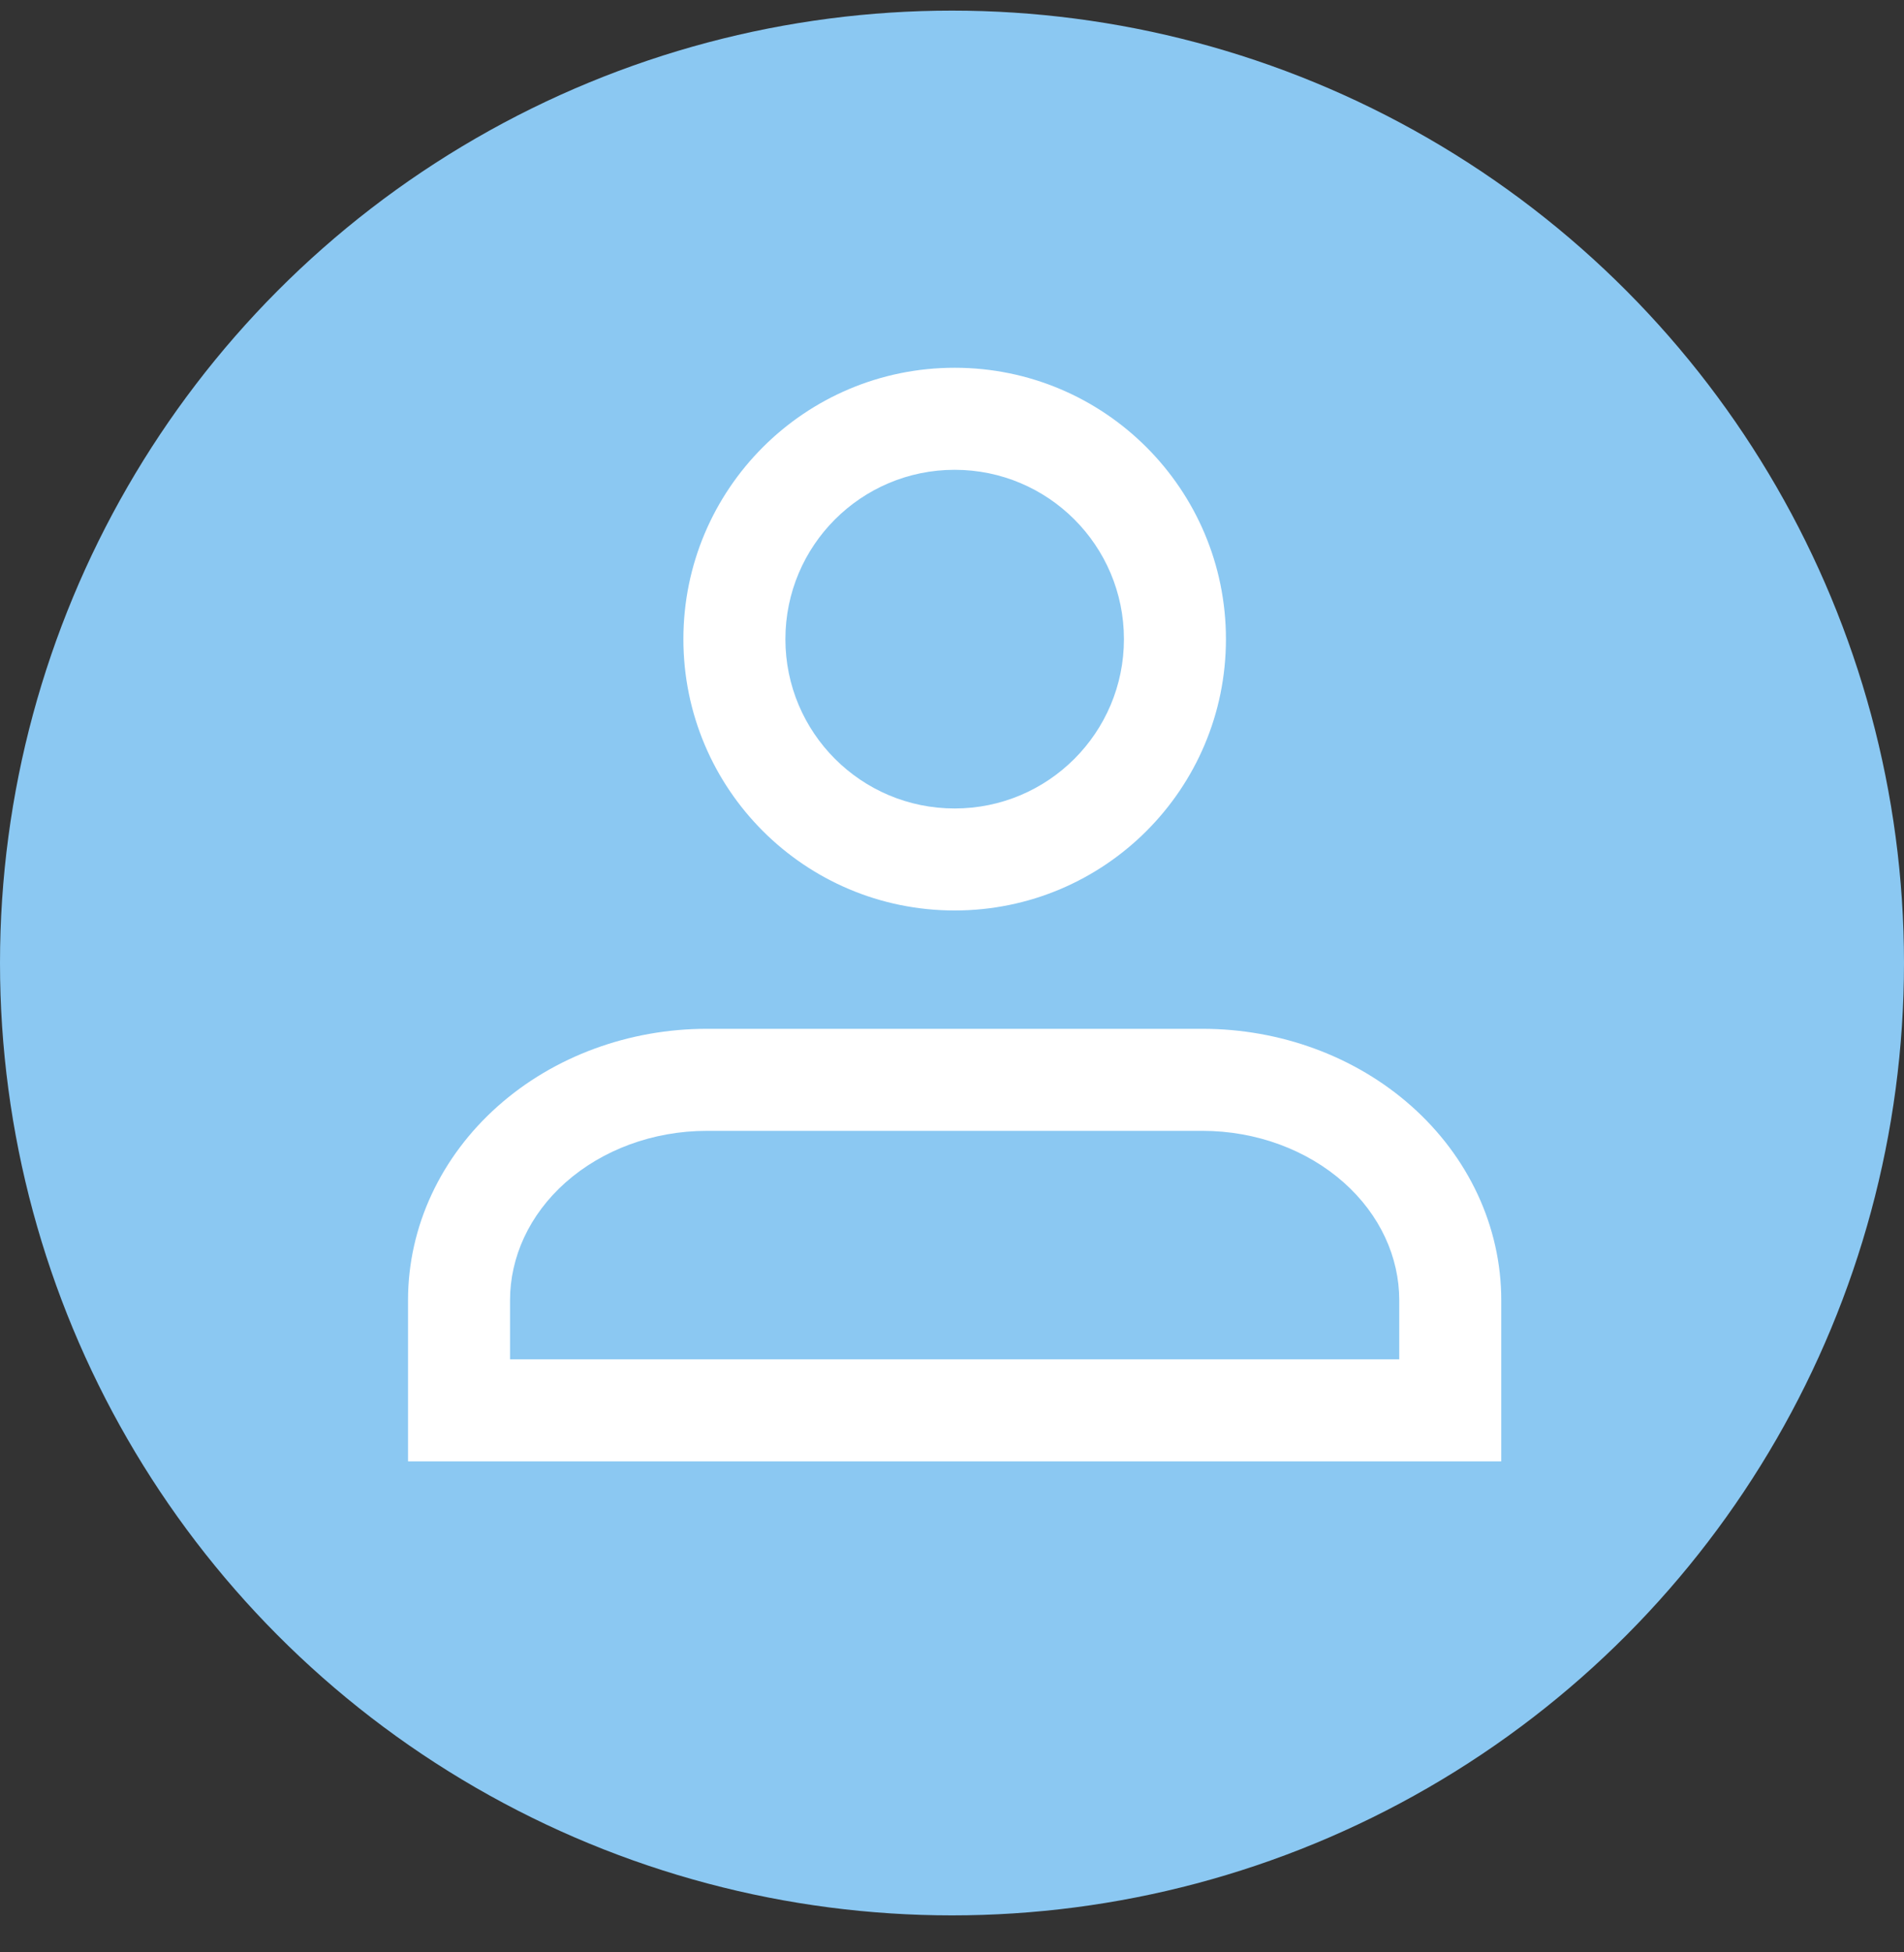
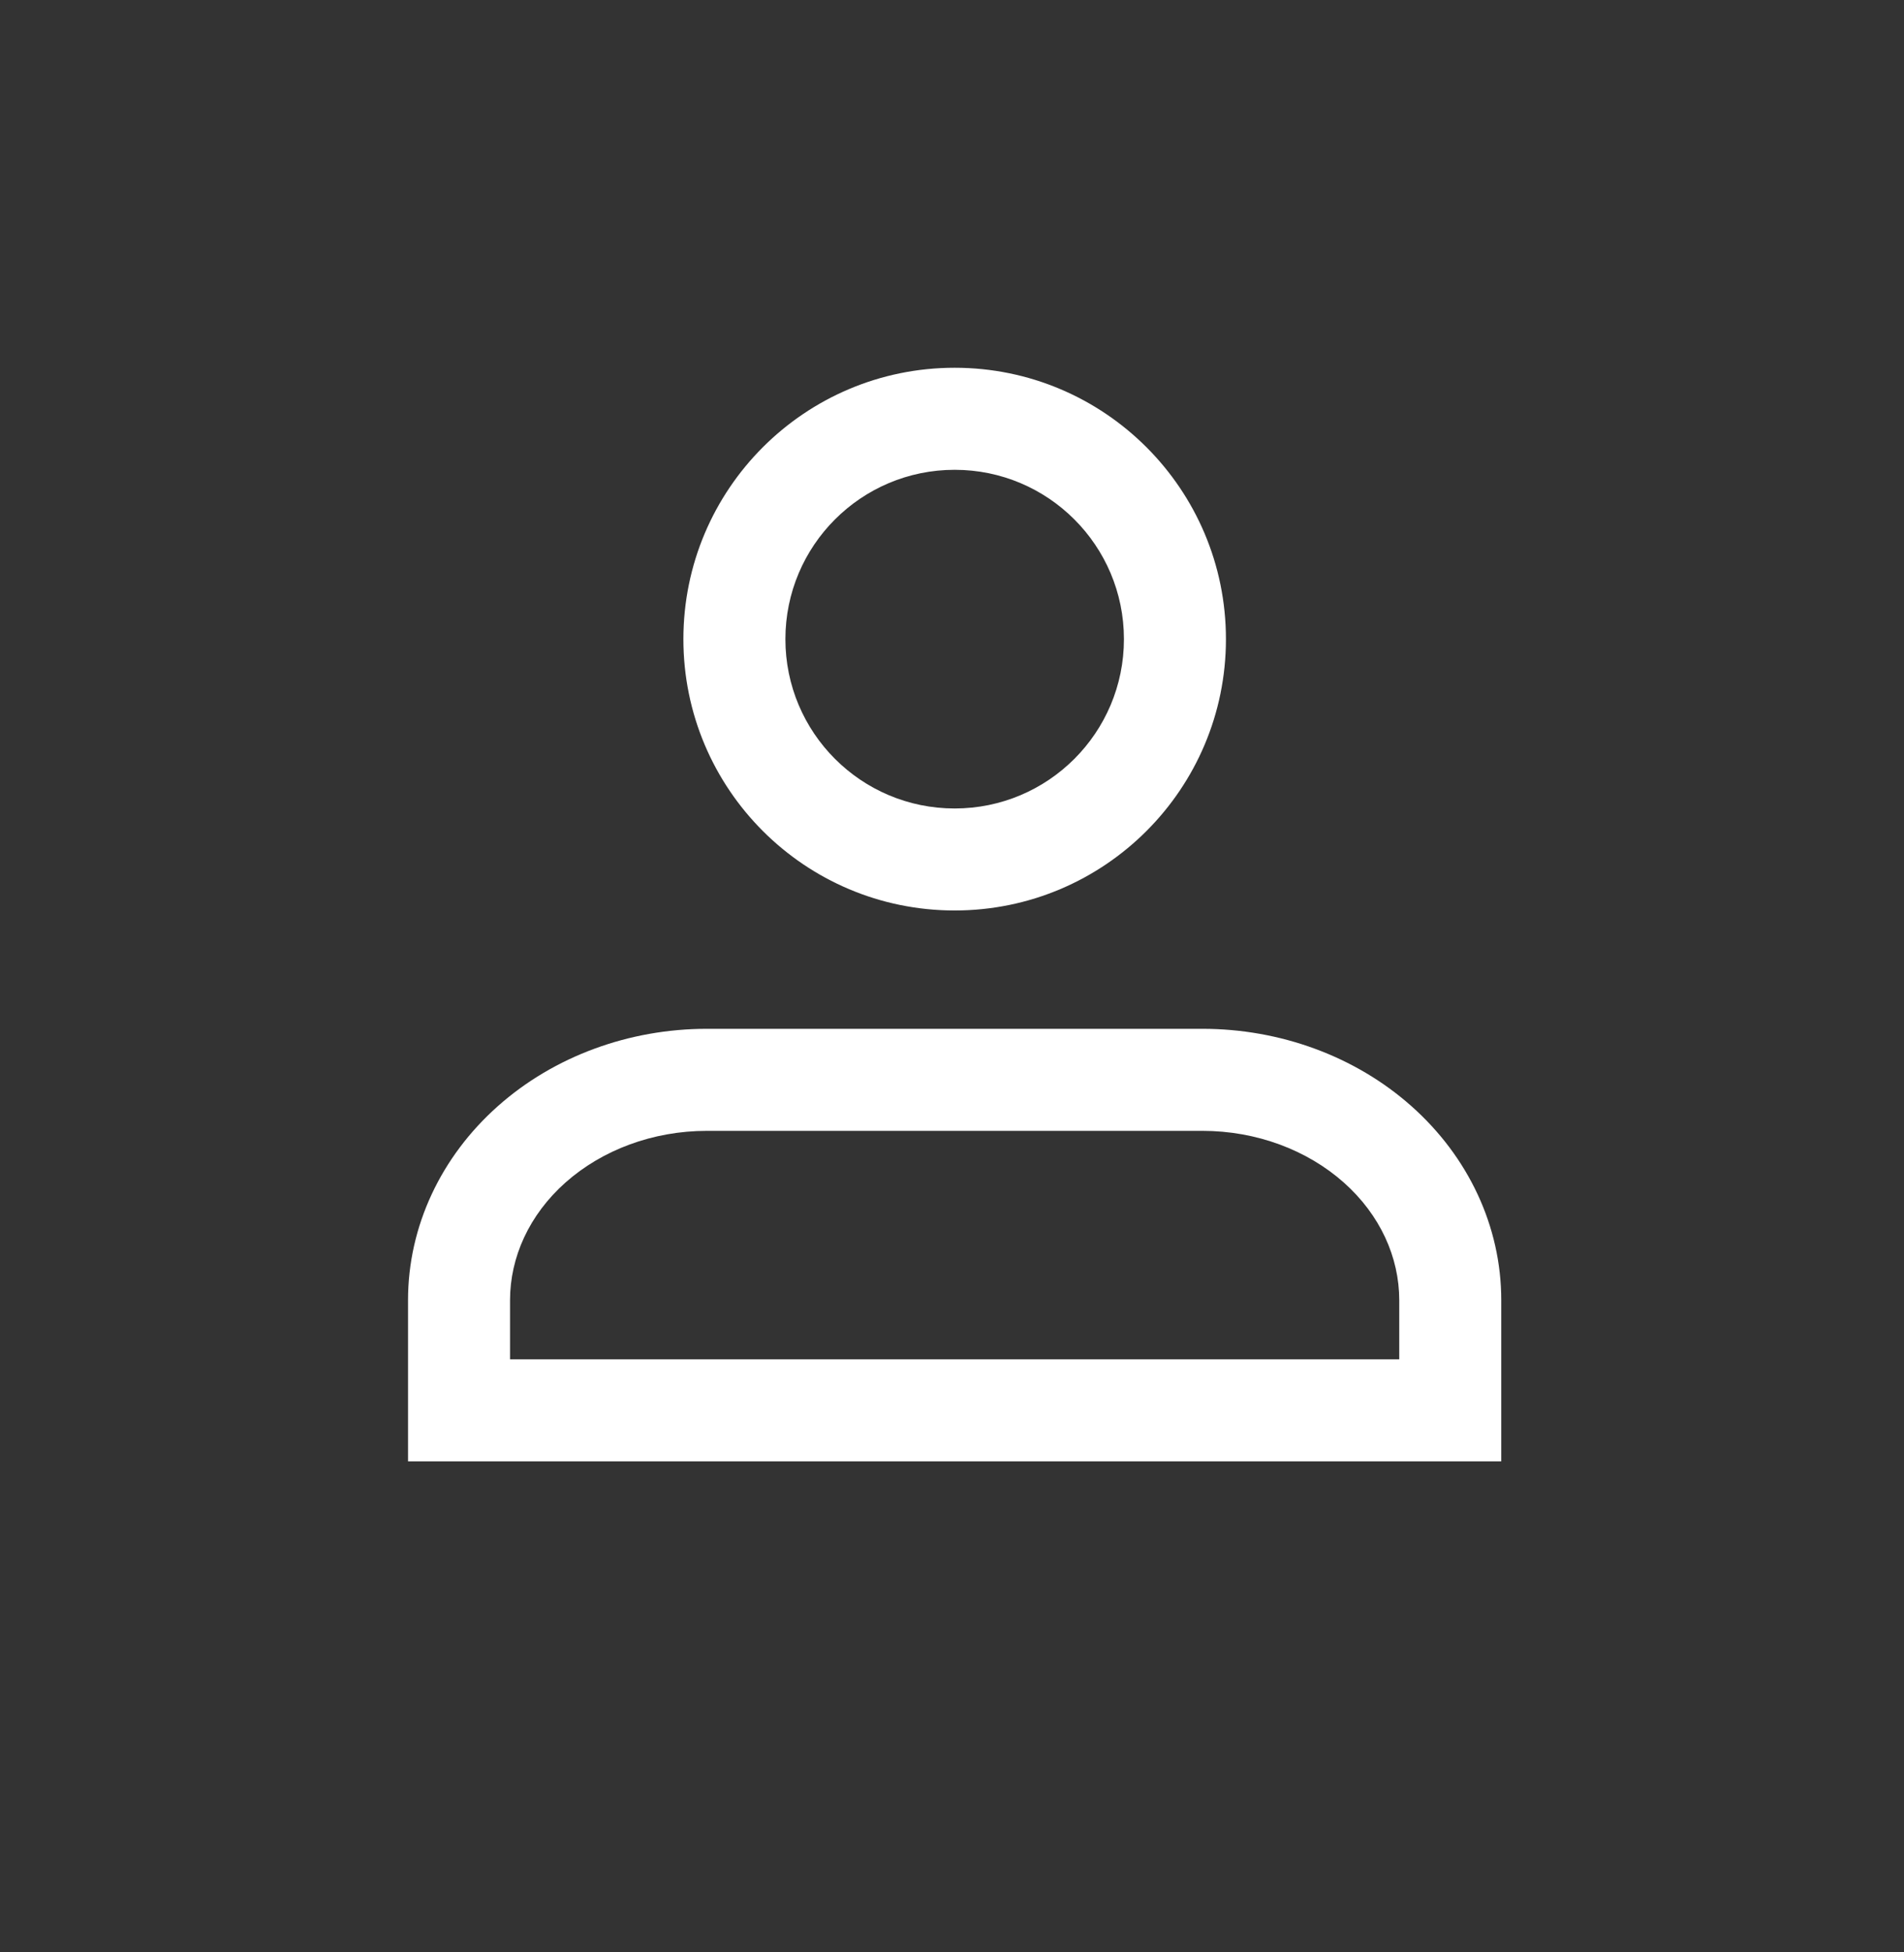
<svg xmlns="http://www.w3.org/2000/svg" width="40" height="41" viewBox="0 0 40 41" fill="none">
  <rect x="0" y="0" width="40" height="41" fill="#333333" stroke="none" />
-   <circle cx="20" cy="20.223" r="20" fill="#8BC8F2" />
  <path fill-rule="evenodd" clip-rule="evenodd" d="M16.5 13.422C16.5 11.458 18.092 9.866 20.056 9.866C22.02 9.866 23.612 11.458 23.612 13.422C23.612 15.386 22.02 16.978 20.056 16.978C18.092 16.978 16.5 15.386 16.5 13.422ZM20.056 7.723C16.908 7.723 14.357 10.274 14.357 13.422C14.357 16.569 16.908 19.12 20.056 19.12C23.203 19.12 25.755 16.569 25.755 13.422C25.755 10.274 23.203 7.723 20.056 7.723ZM10.457 23.231C11.641 22.178 13.223 21.605 14.85 21.605H25.261C26.888 21.605 28.47 22.178 29.654 23.231C30.843 24.288 31.539 25.749 31.539 27.304V27.883V29.039V29.618V29.618V30.689H30.467H9.644H8.572V29.618V29.618V29.039V27.304C8.572 25.749 9.268 24.288 10.457 23.231ZM29.396 27.304V27.883V28.546H10.715V27.304C10.715 26.404 11.116 25.512 11.88 24.833C12.649 24.15 13.715 23.748 14.85 23.748H25.261C26.396 23.748 27.462 24.15 28.231 24.833C28.995 25.512 29.396 26.404 29.396 27.304Z" fill="white" />
</svg>